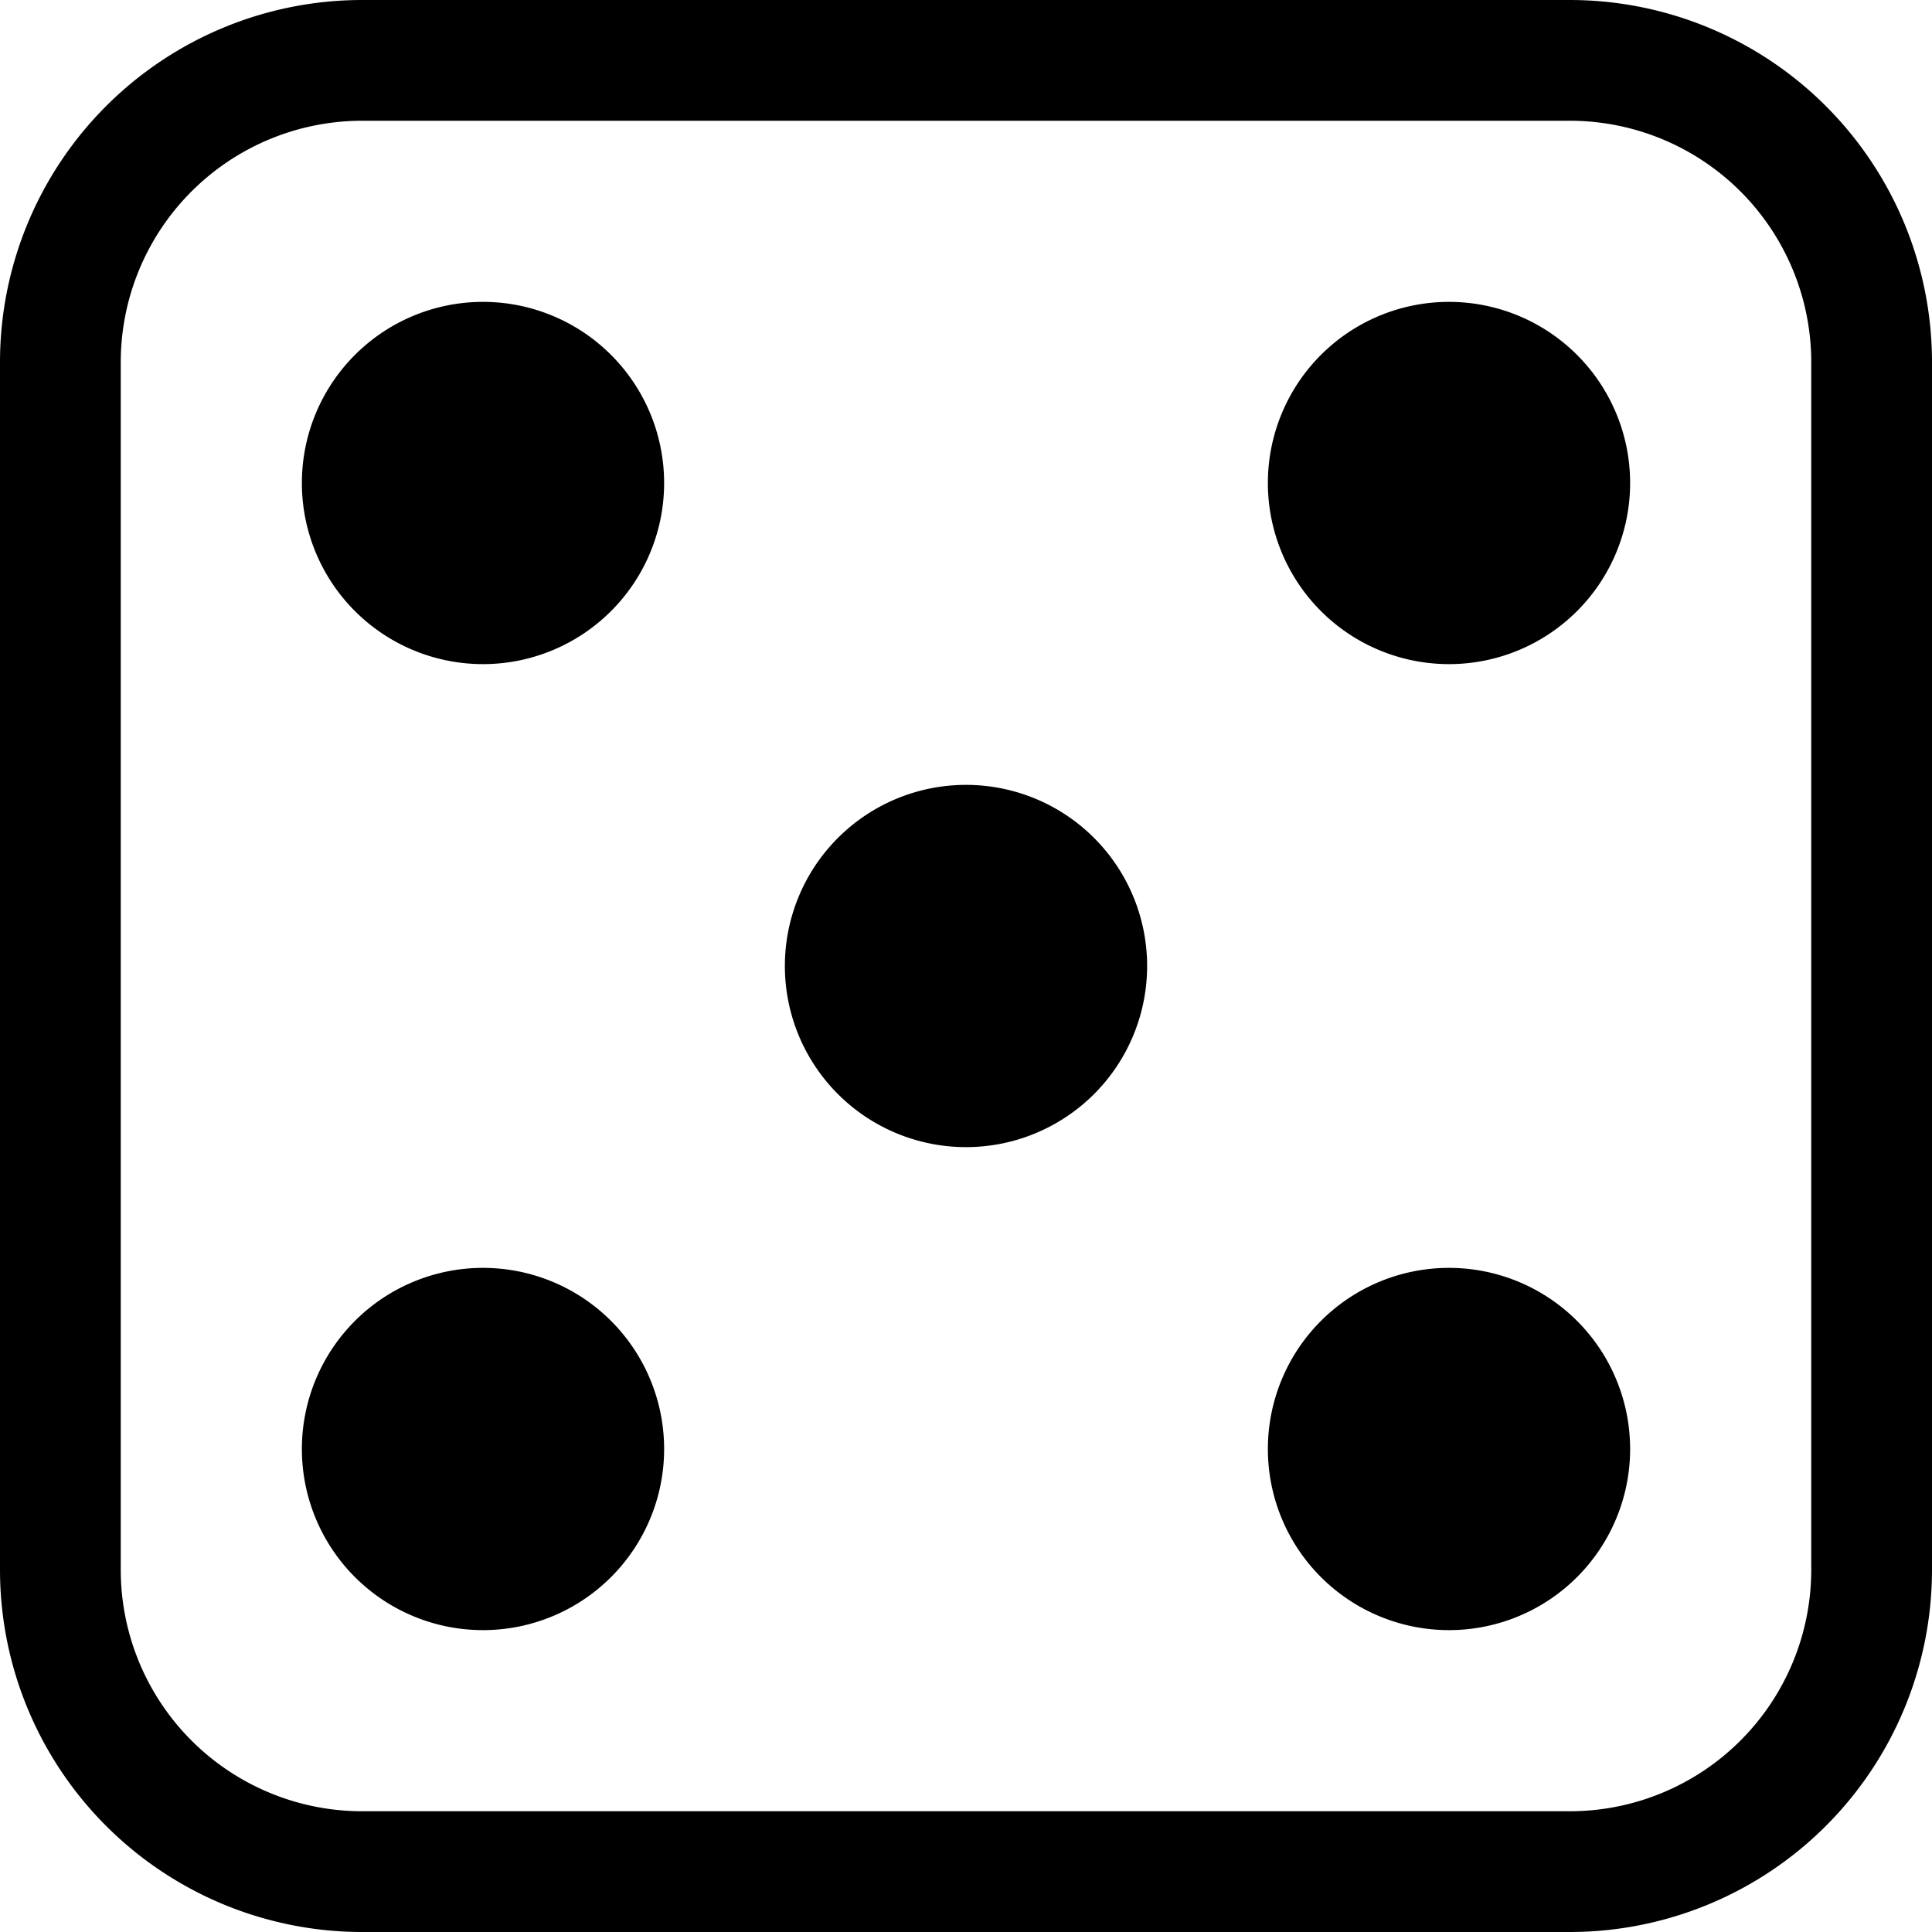
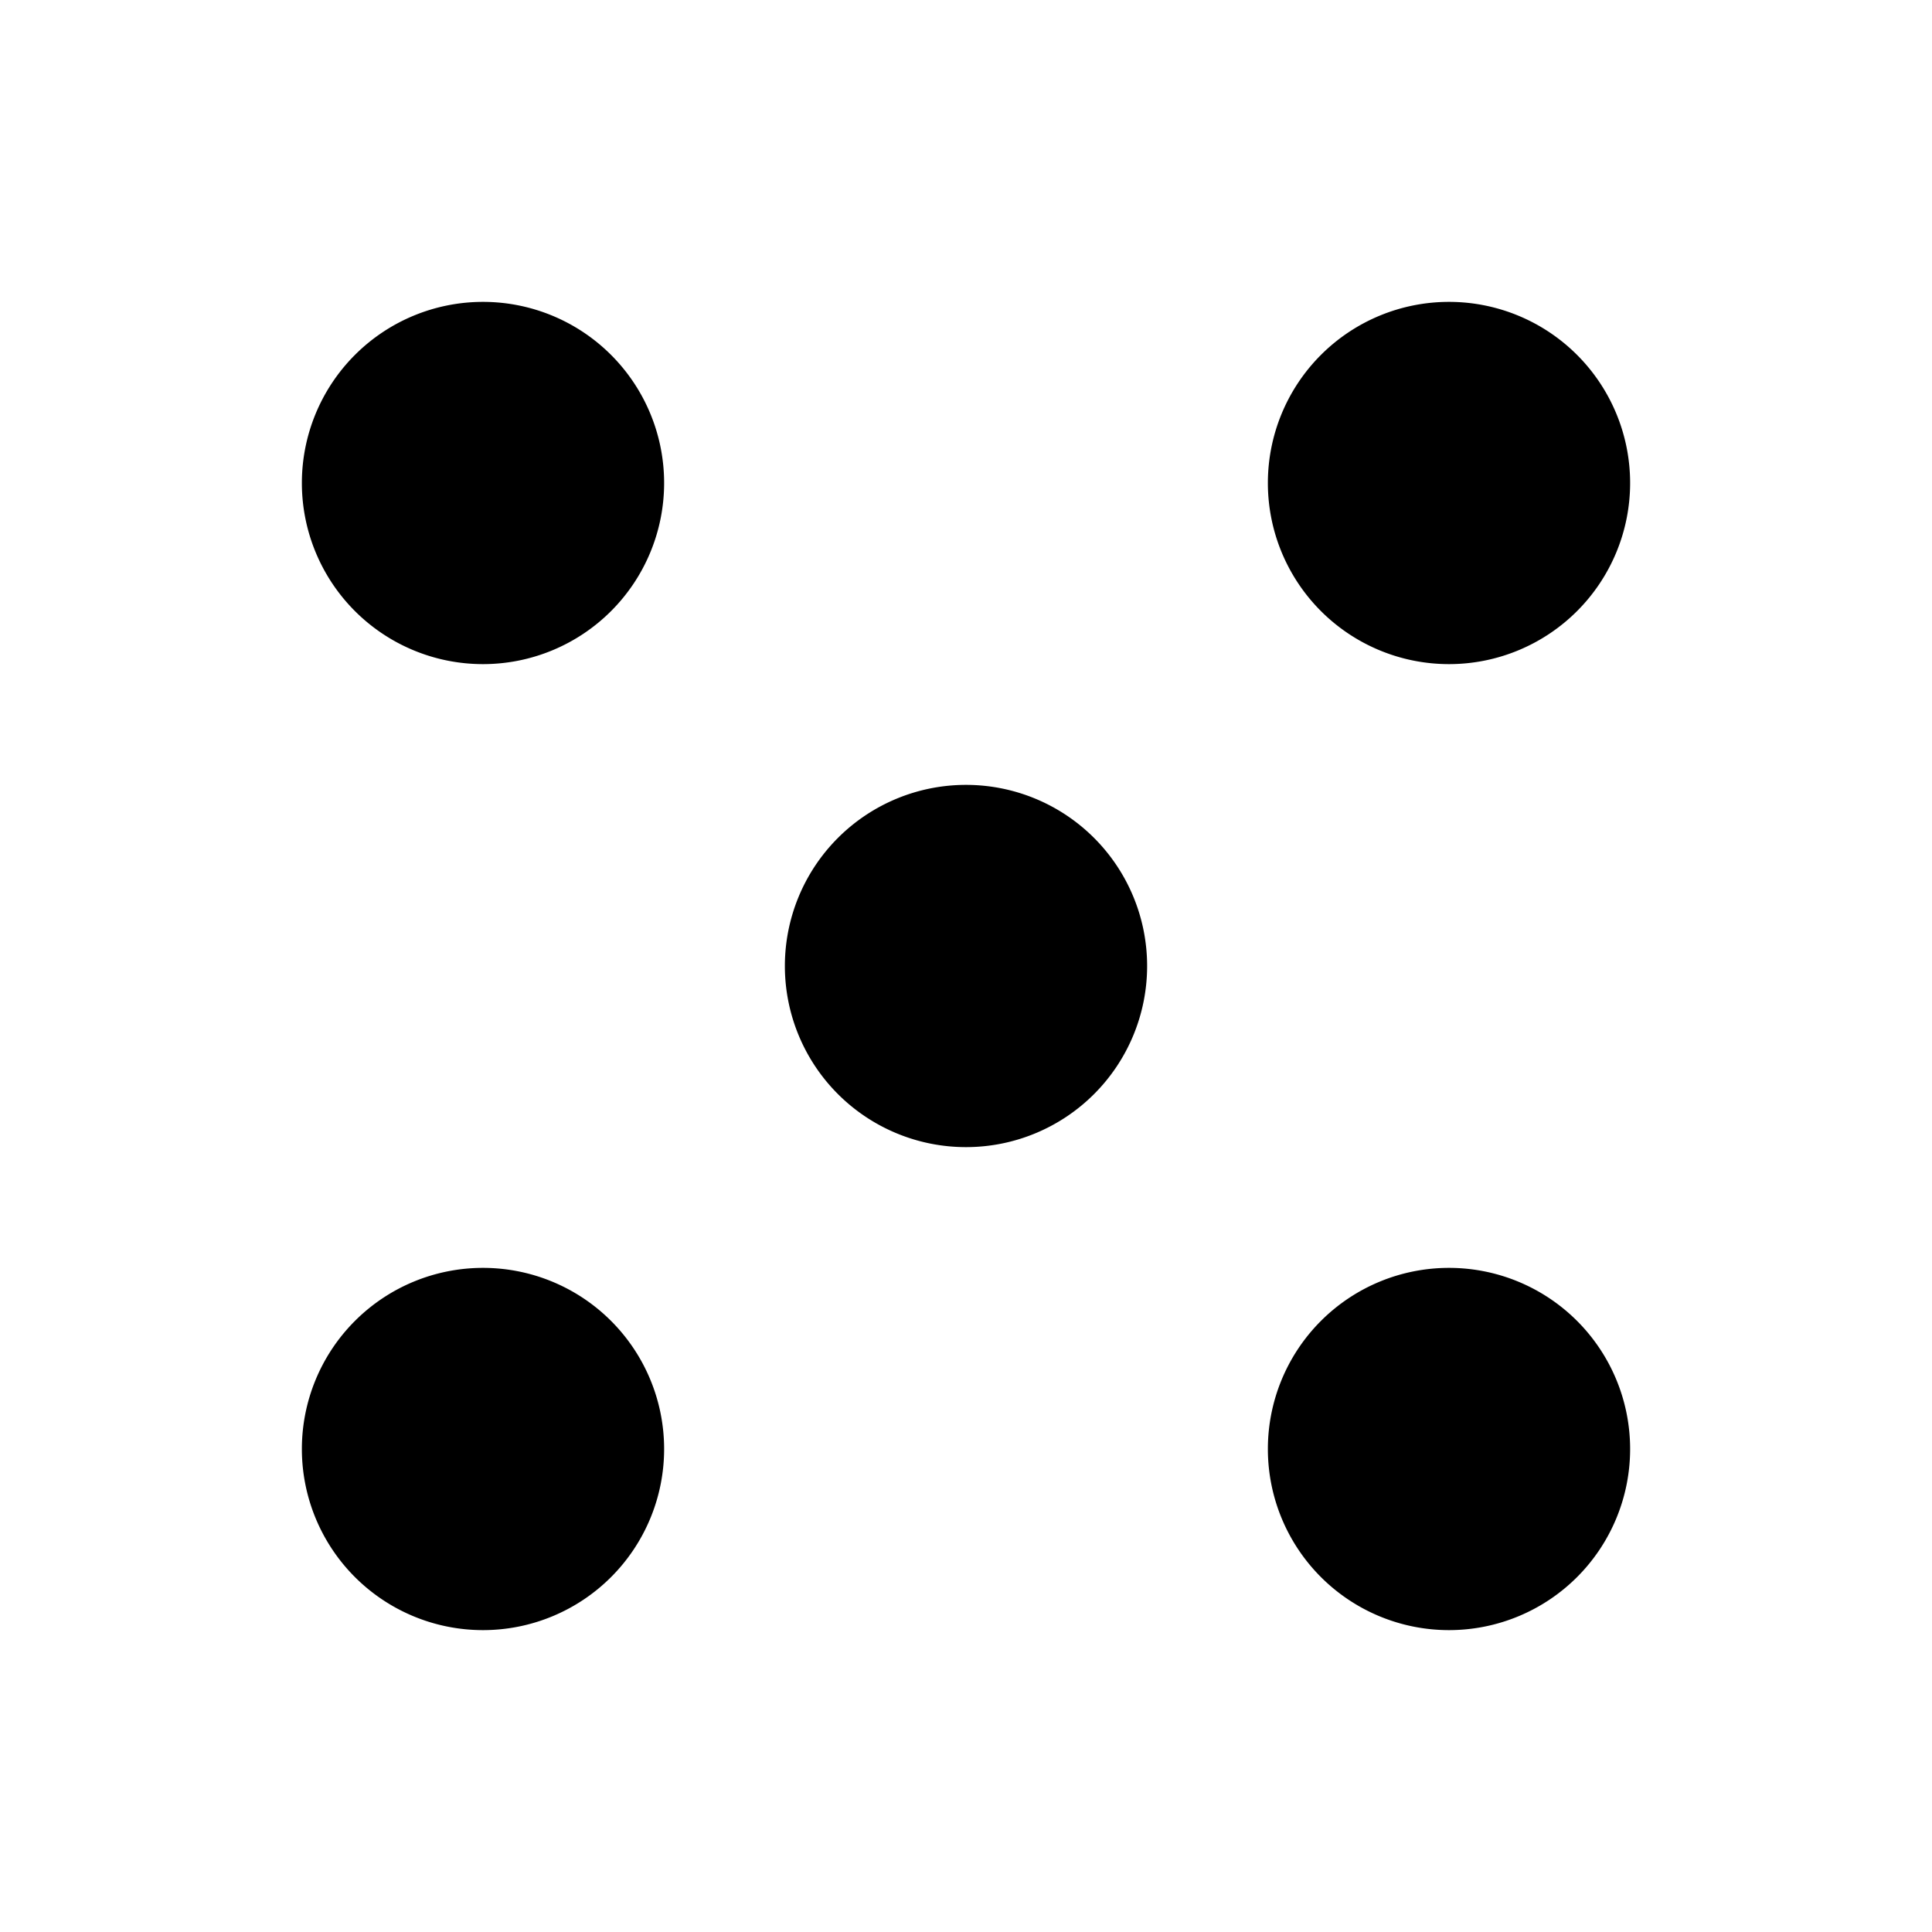
<svg xmlns="http://www.w3.org/2000/svg" width="800" height="800" viewBox="0 0 16 16">
  <g fill="currentColor">
-     <path d="M13 1a2 2 0 0 1 2 2v10a2 2 0 0 1-2 2H3a2 2 0 0 1-2-2V3a2 2 0 0 1 2-2zM3 0a3 3 0 0 0-3 3v10a3 3 0 0 0 3 3h10a3 3 0 0 0 3-3V3a3 3 0 0 0-3-3z" />
    <path d="M5.5 4a1.5 1.5 0 1 1-3 0a1.5 1.5 0 0 1 3 0m8 0a1.5 1.5 0 1 1-3 0a1.5 1.5 0 0 1 3 0m0 8a1.5 1.5 0 1 1-3 0a1.5 1.5 0 0 1 3 0m-8 0a1.5 1.5 0 1 1-3 0a1.5 1.5 0 0 1 3 0m4-4a1.5 1.5 0 1 1-3 0a1.5 1.5 0 0 1 3 0" />
  </g>
</svg>